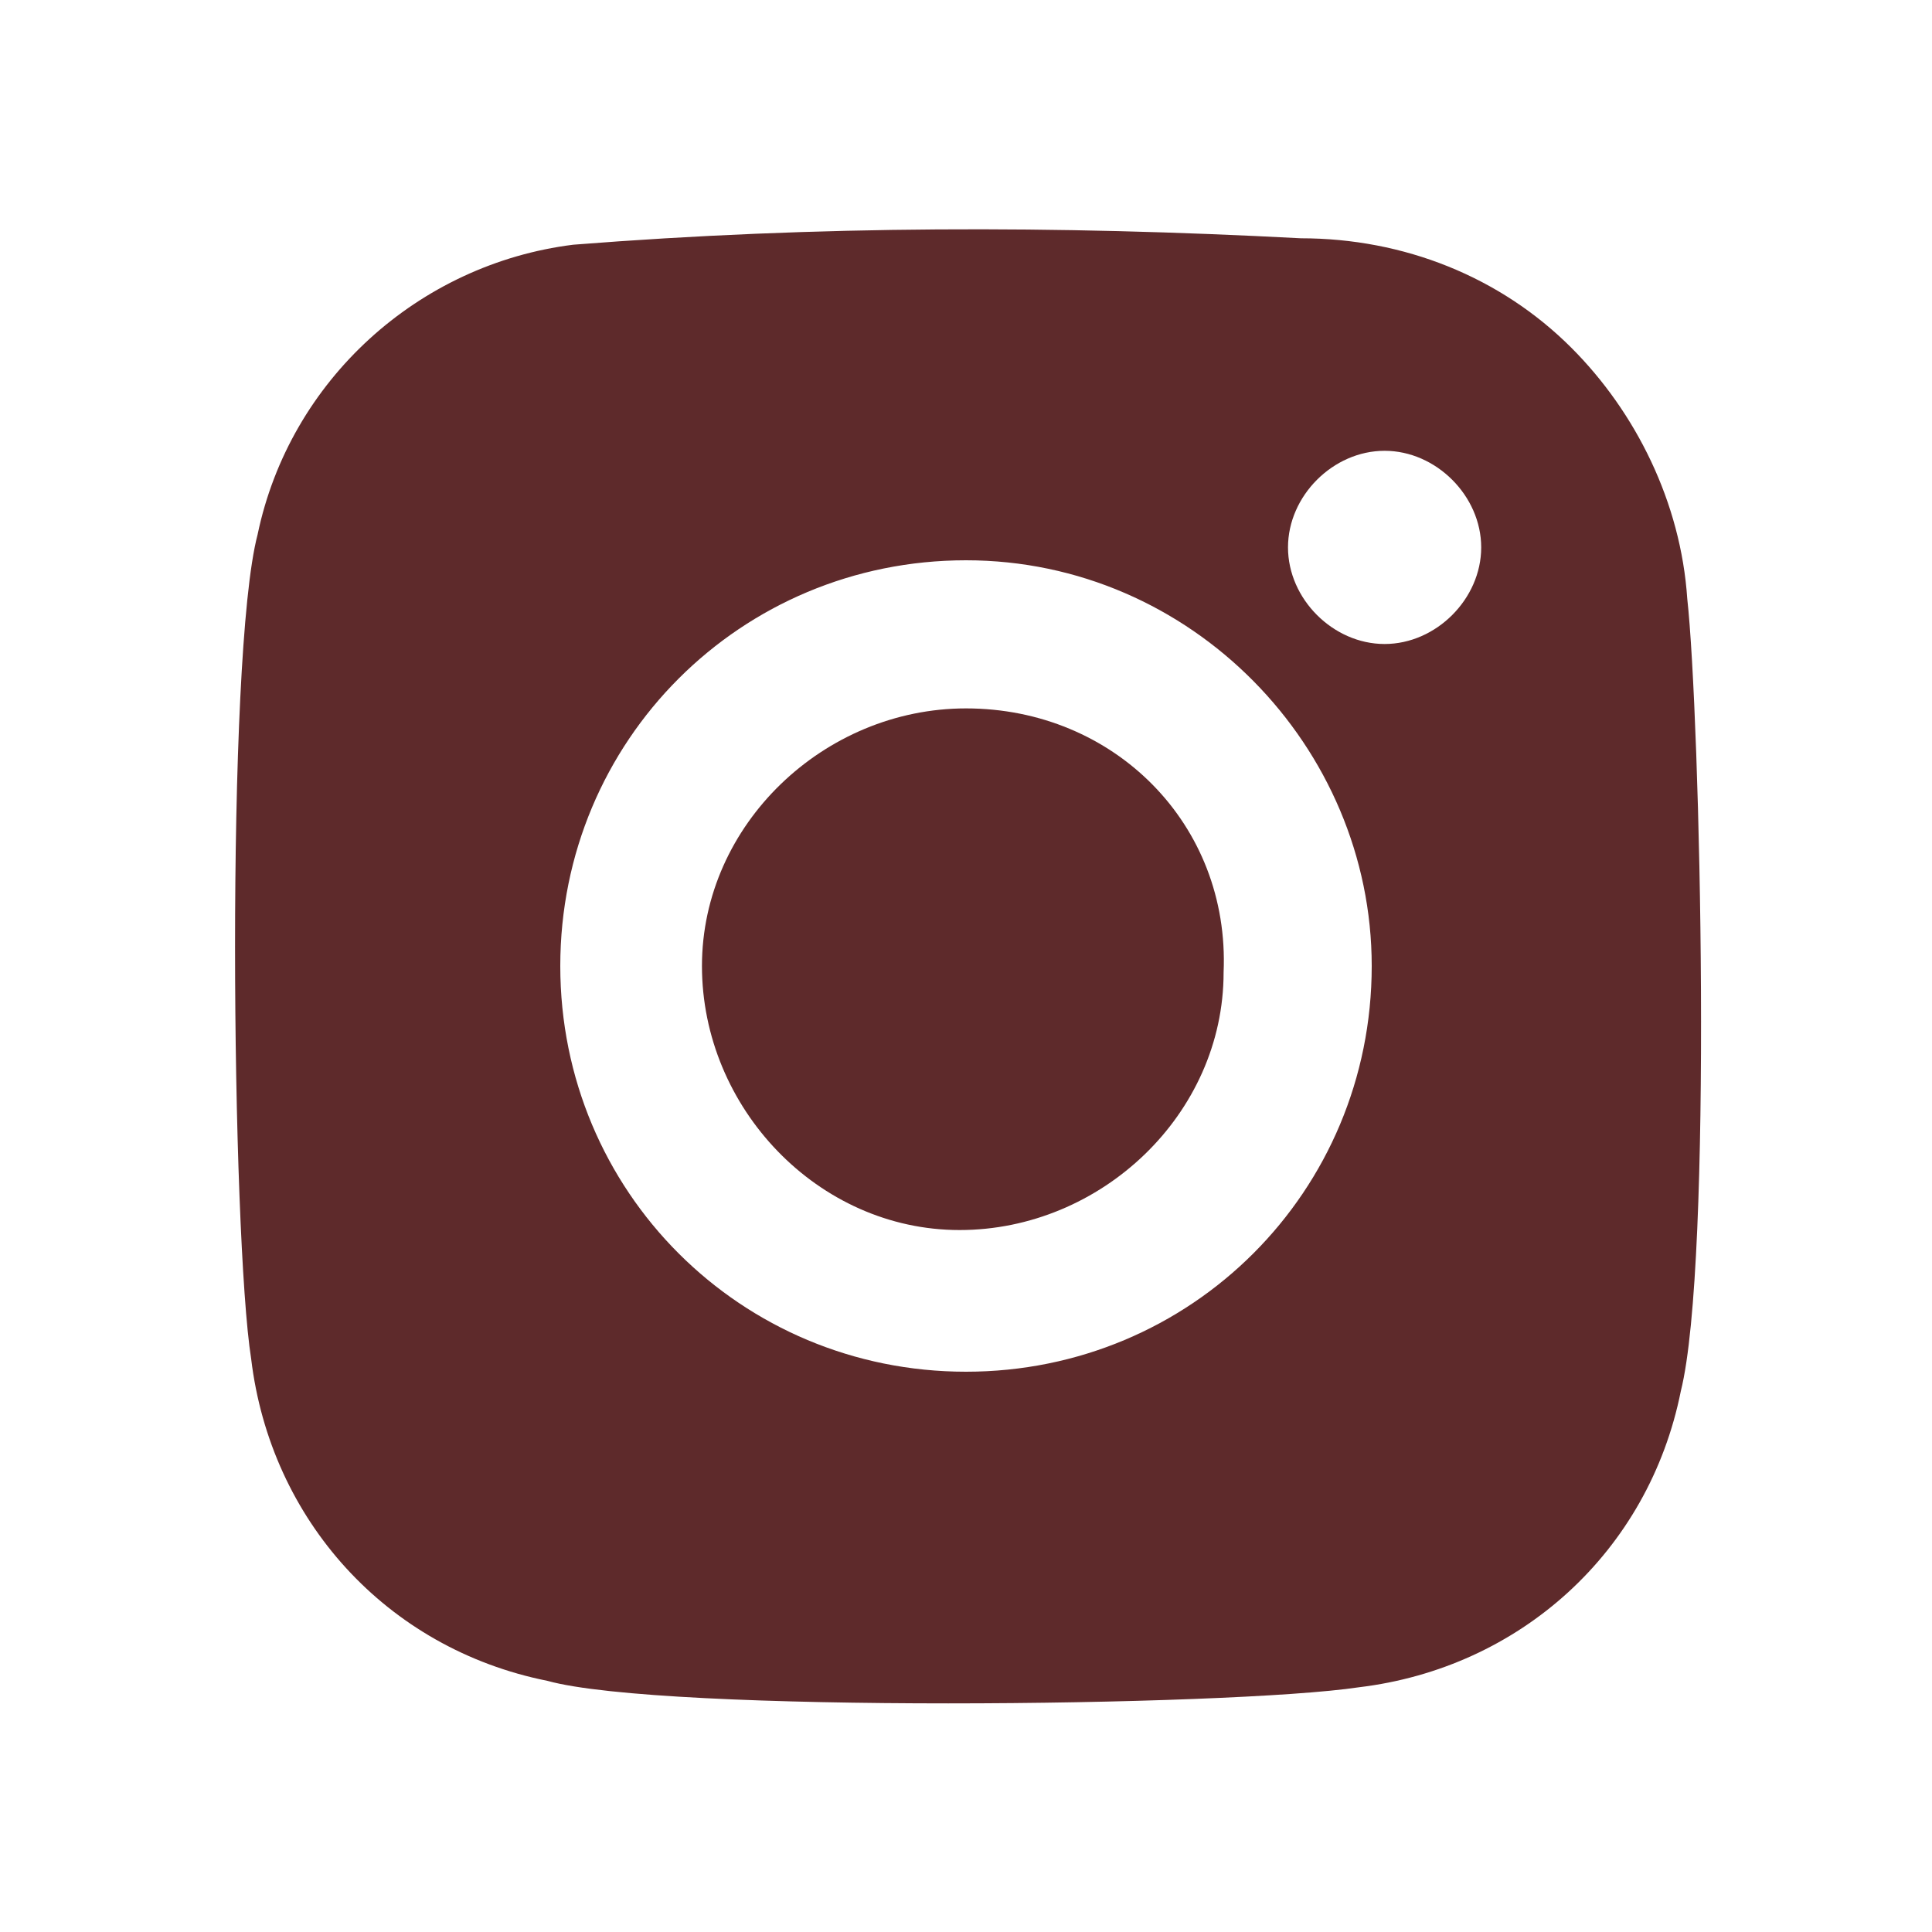
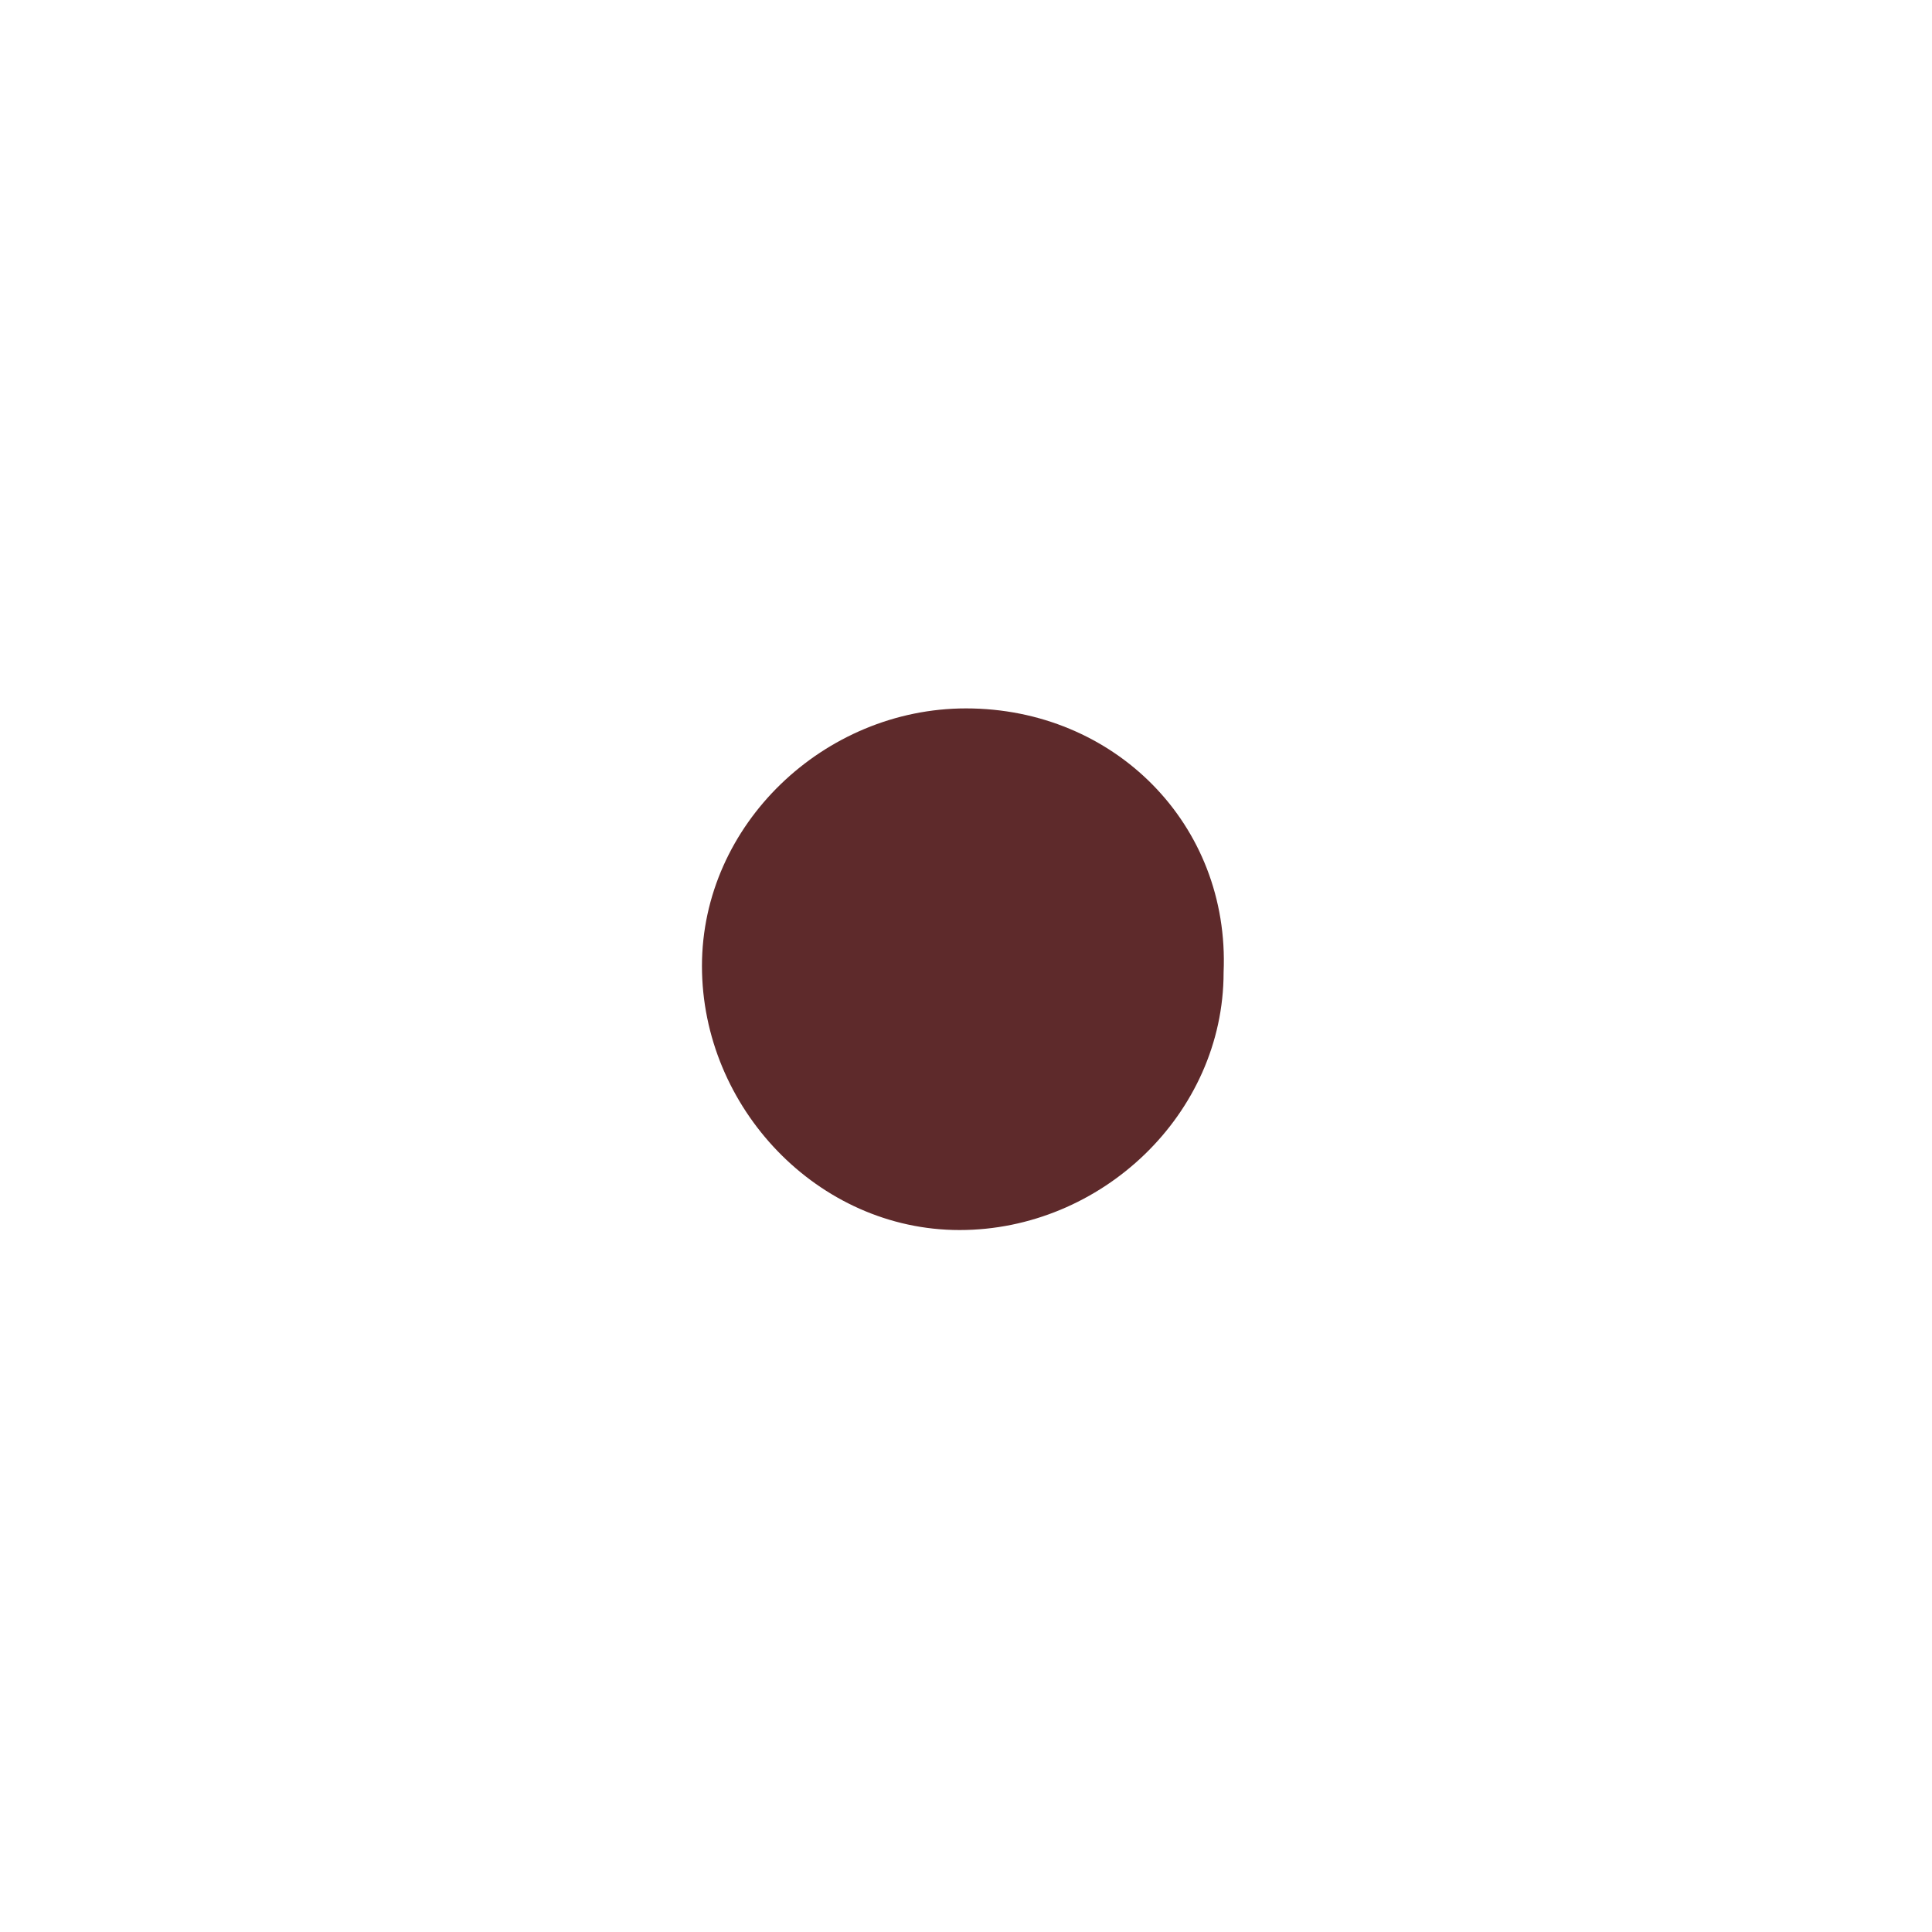
<svg xmlns="http://www.w3.org/2000/svg" version="1.1" id="Layer_1" x="0px" y="0px" viewBox="0 0 30 30" style="enable-background:new 0 0 30 30;" xml:space="preserve">
  <style type="text/css">
	.st0{fill:#5E2A2B;}
</style>
  <g>
    <g>
      <path class="st0" d="M15,11c-2.2,0-4.1,1.8-4.1,4c0,2.2,1.8,4.1,4,4.1c0,0,0,0,0,0c2.2,0,4.1-1.8,4.1-4c0,0,0,0,0,0    C19.1,12.8,17.3,11,15,11z" />
-       <path class="st0" d="M26.2,9.3L26.2,9.3c-0.1-1.5-0.8-2.9-1.8-3.9c-1.1-1.1-2.6-1.7-4.2-1.7c-3.8-0.2-7.5-0.2-11.3,0.1    C6.5,4.1,4.5,5.9,4,8.3c-0.5,1.9-0.4,10.9-0.1,12.8c0.3,2.5,2.1,4.5,4.6,5c1.8,0.5,10.6,0.4,12.6,0.1c2.5-0.3,4.5-2.1,5-4.6    C26.6,19.6,26.4,11.1,26.2,9.3z M21.3,15c0,3.5-2.8,6.3-6.3,6.3c-3.5,0-6.3-2.8-6.3-6.3c0-3.5,2.8-6.3,6.3-6.3    C18.5,8.7,21.3,11.6,21.3,15C21.3,15,21.3,15,21.3,15z M21.5,10C20.7,10,20,9.3,20,8.5C20,7.7,20.7,7,21.5,7C22.3,7,23,7.7,23,8.5    C23,9.3,22.3,10,21.5,10z" />
    </g>
  </g>
</svg>